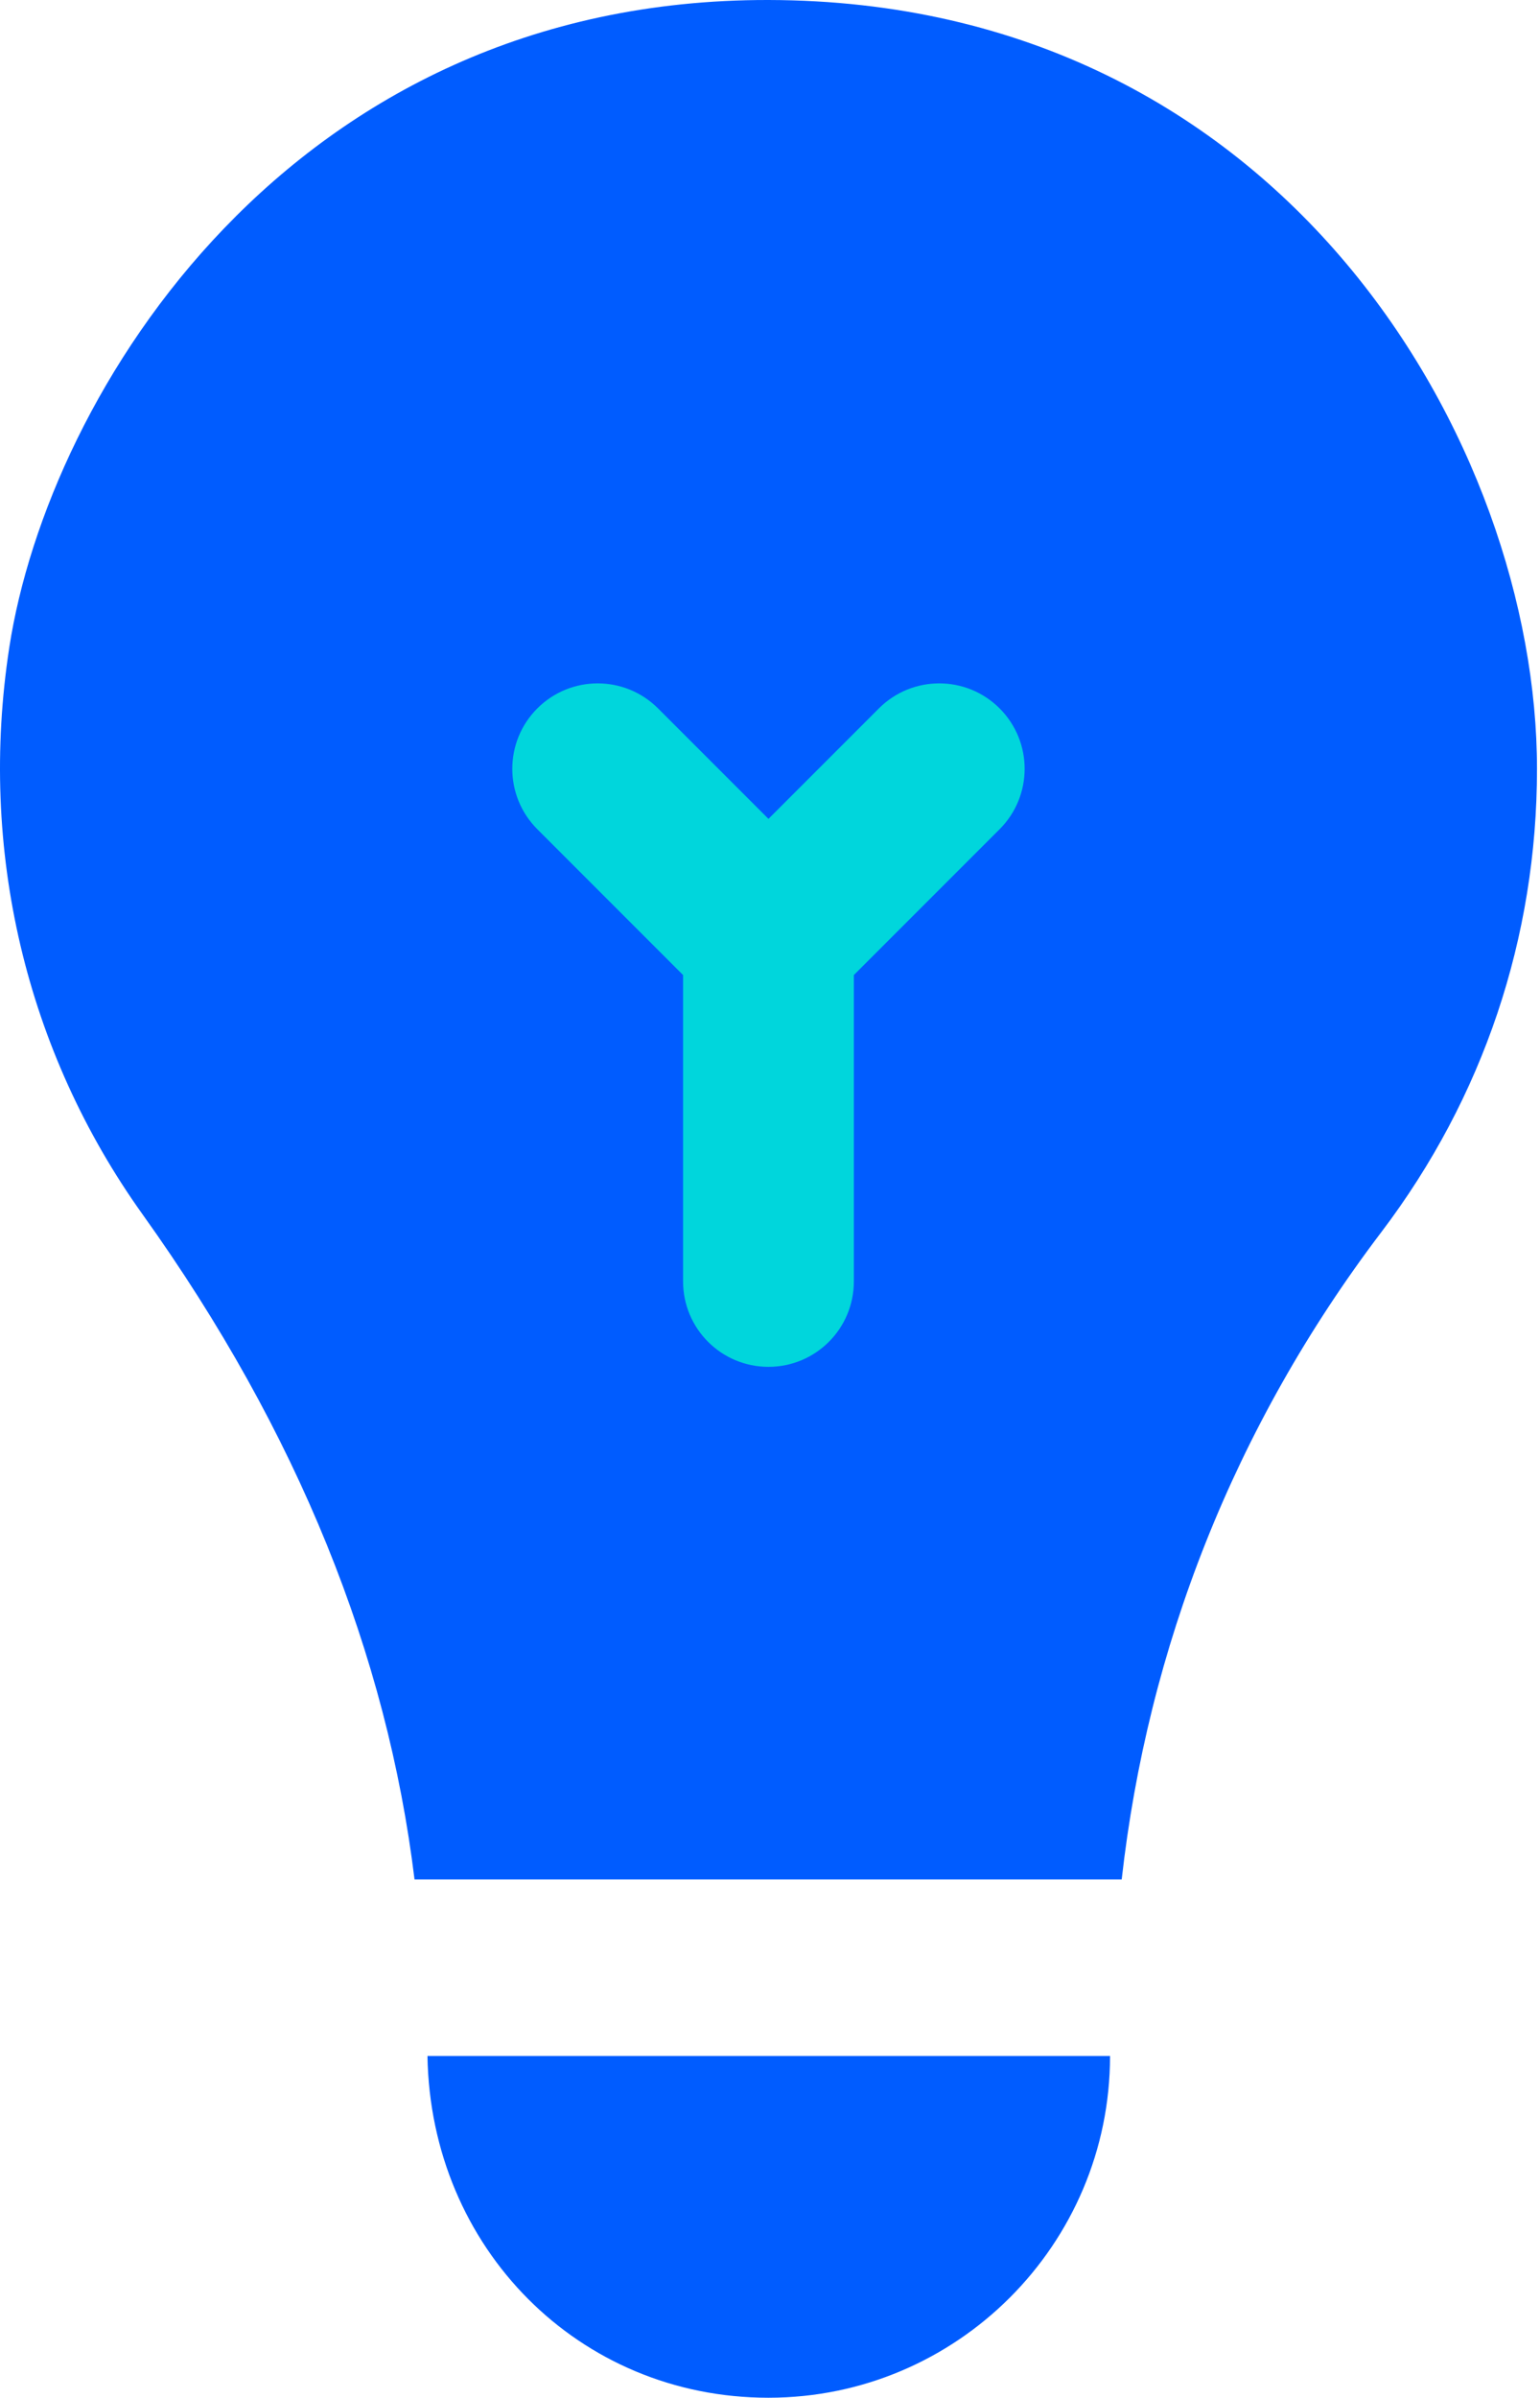
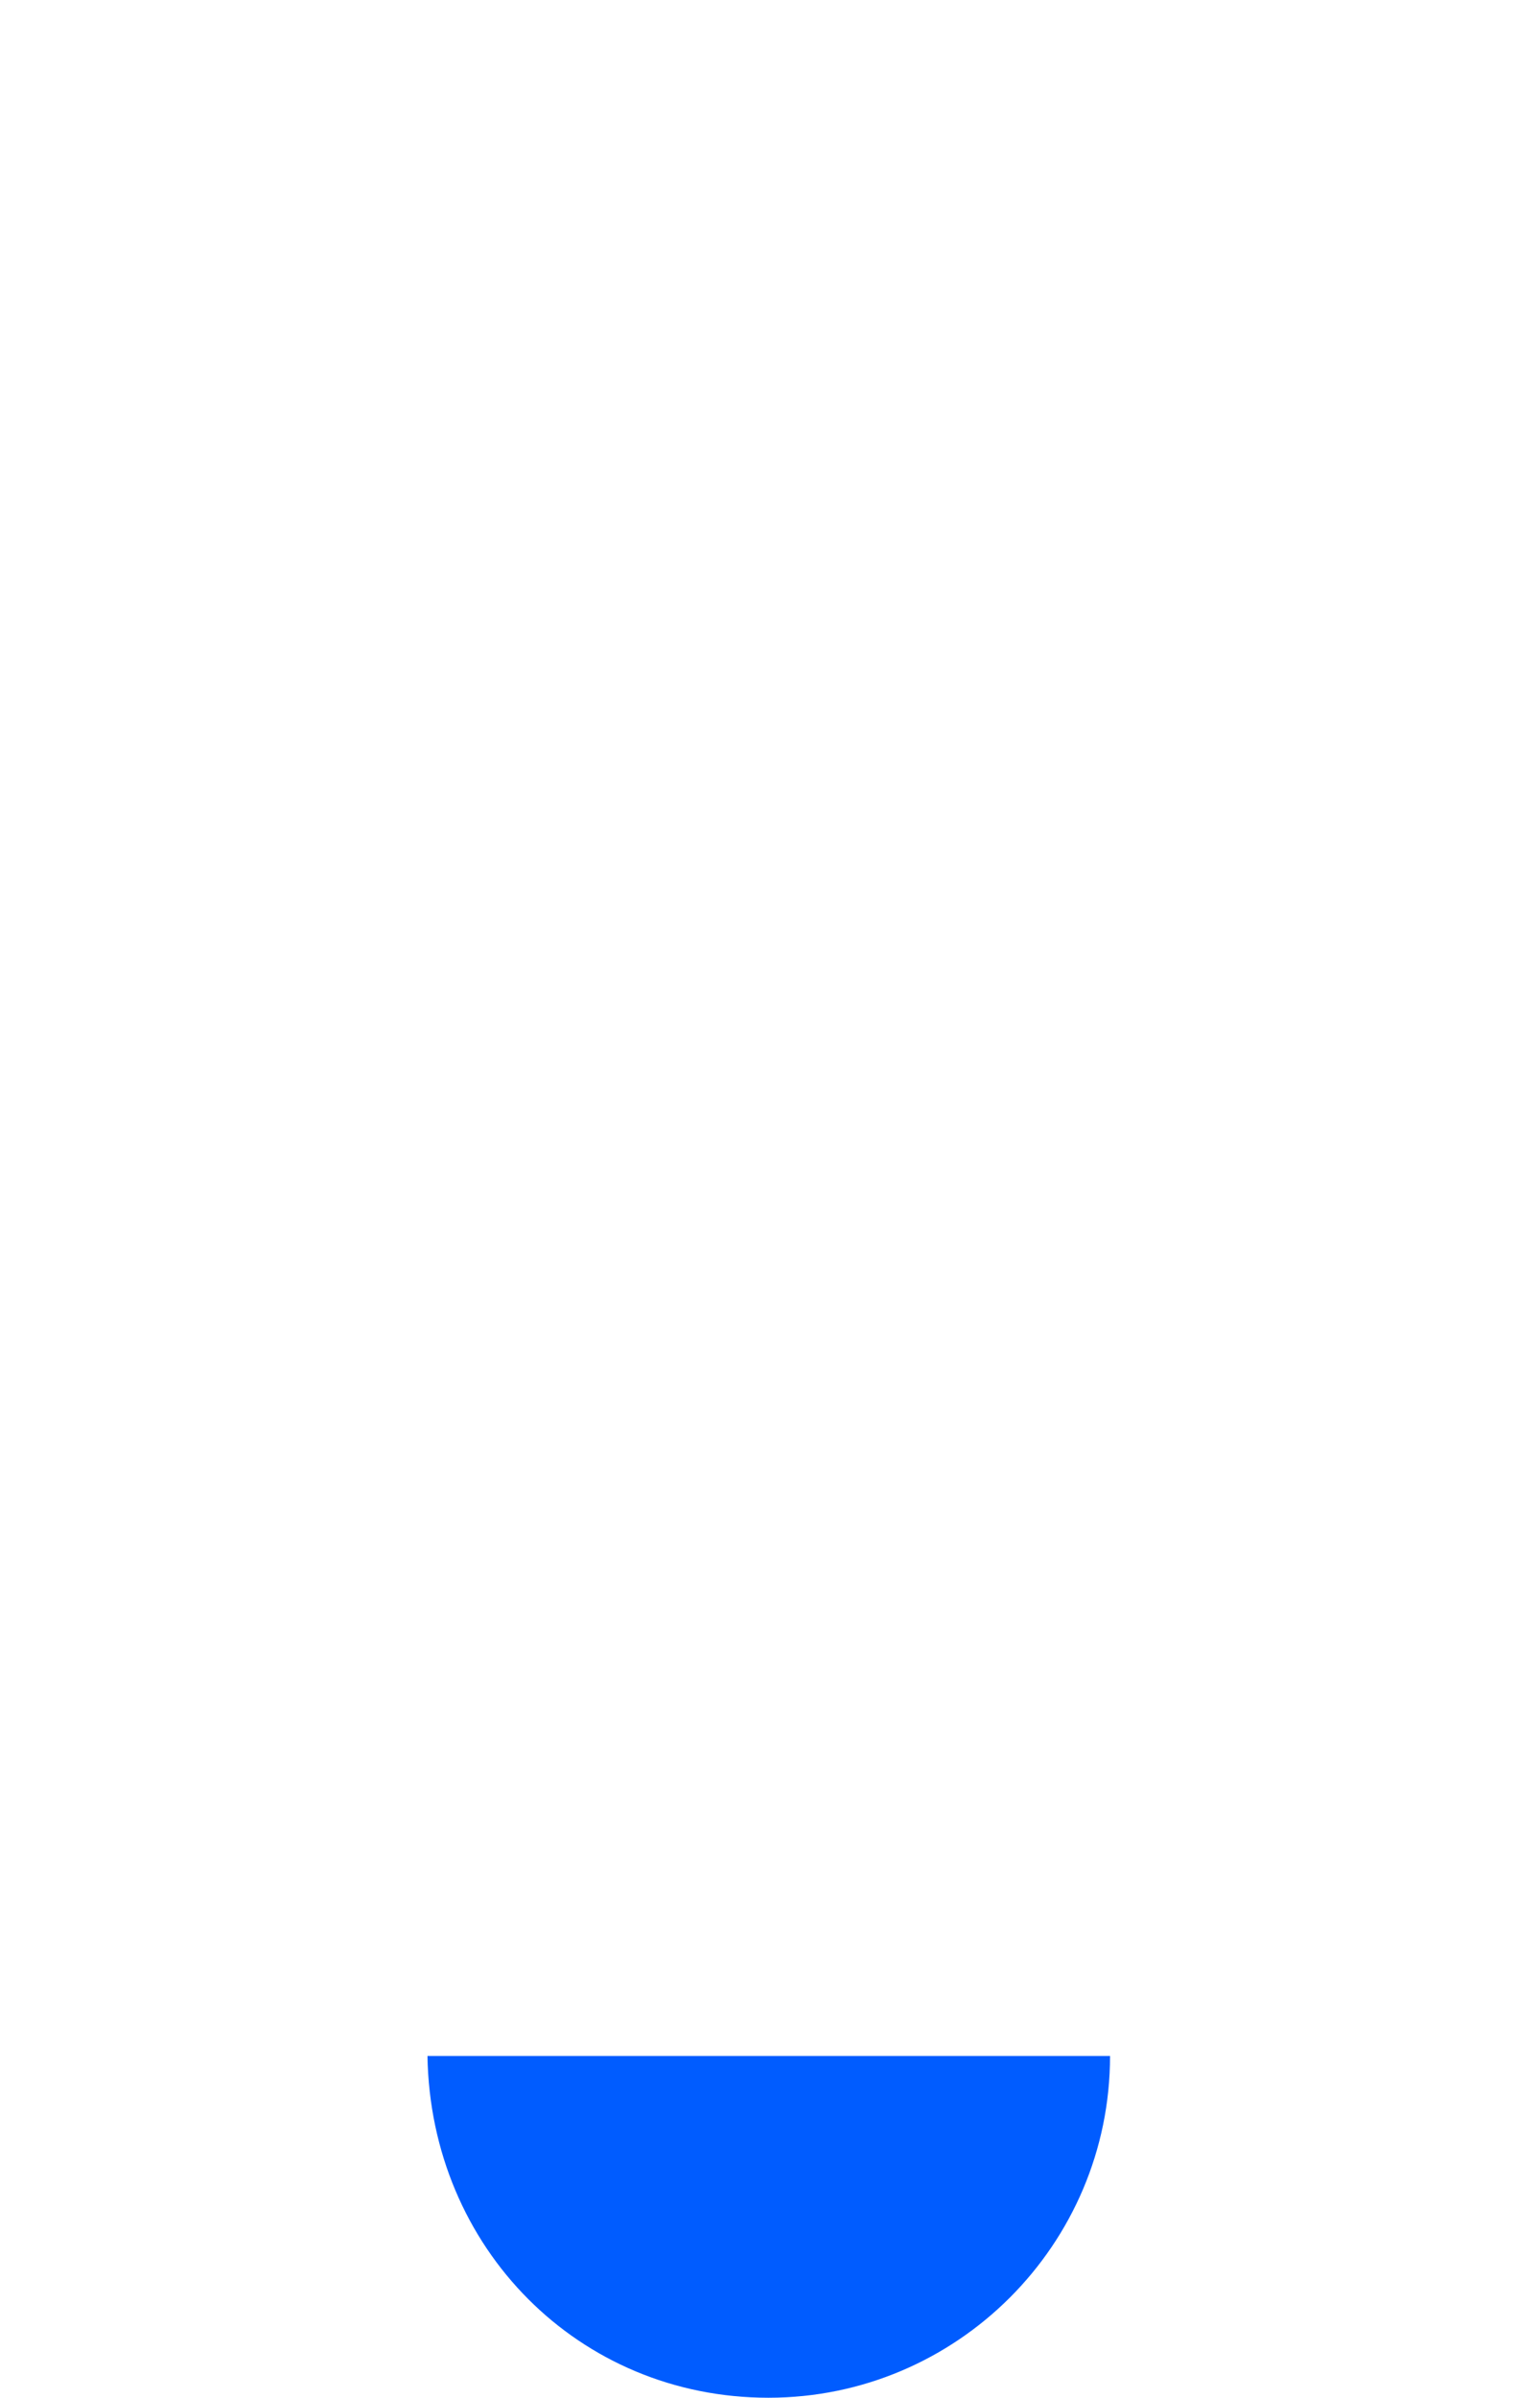
<svg xmlns="http://www.w3.org/2000/svg" width="329" height="512" viewBox="0 0 329 512" fill="none">
-   <circle cx="169" cy="206" r="100" fill="#00D6DC" />
  <path d="M164.173 512C204.418 512 237.144 479.273 237.144 439.028H91.323C91.983 480.039 123.678 512 164.173 512Z" fill="#005CFF" />
-   <path d="M164.172 0C62.044 -0.183 10.317 84.029 1.982 138.264C-4.646 181.395 5.473 224.401 30.487 259.354C63.8 305.897 82.728 353.533 88.558 401.325H239.636C245.168 352.063 263.533 304.687 295.134 263.059C316.868 234.396 328.359 200.208 328.359 164.168C328.359 95.283 274.567 0.199 164.172 0ZM213.556 177.065L182.415 208.207V273.625C182.415 283.709 174.256 291.868 164.172 291.868C154.089 291.868 145.929 283.709 145.929 273.625V208.207L114.789 177.066C107.663 169.941 107.663 158.395 114.789 151.27C121.914 144.144 133.46 144.144 140.585 151.27L164.172 174.857L187.761 151.269C194.886 144.143 206.432 144.143 213.557 151.269C220.683 158.394 220.683 169.94 213.556 177.065Z" fill="#005CFF" />
</svg>